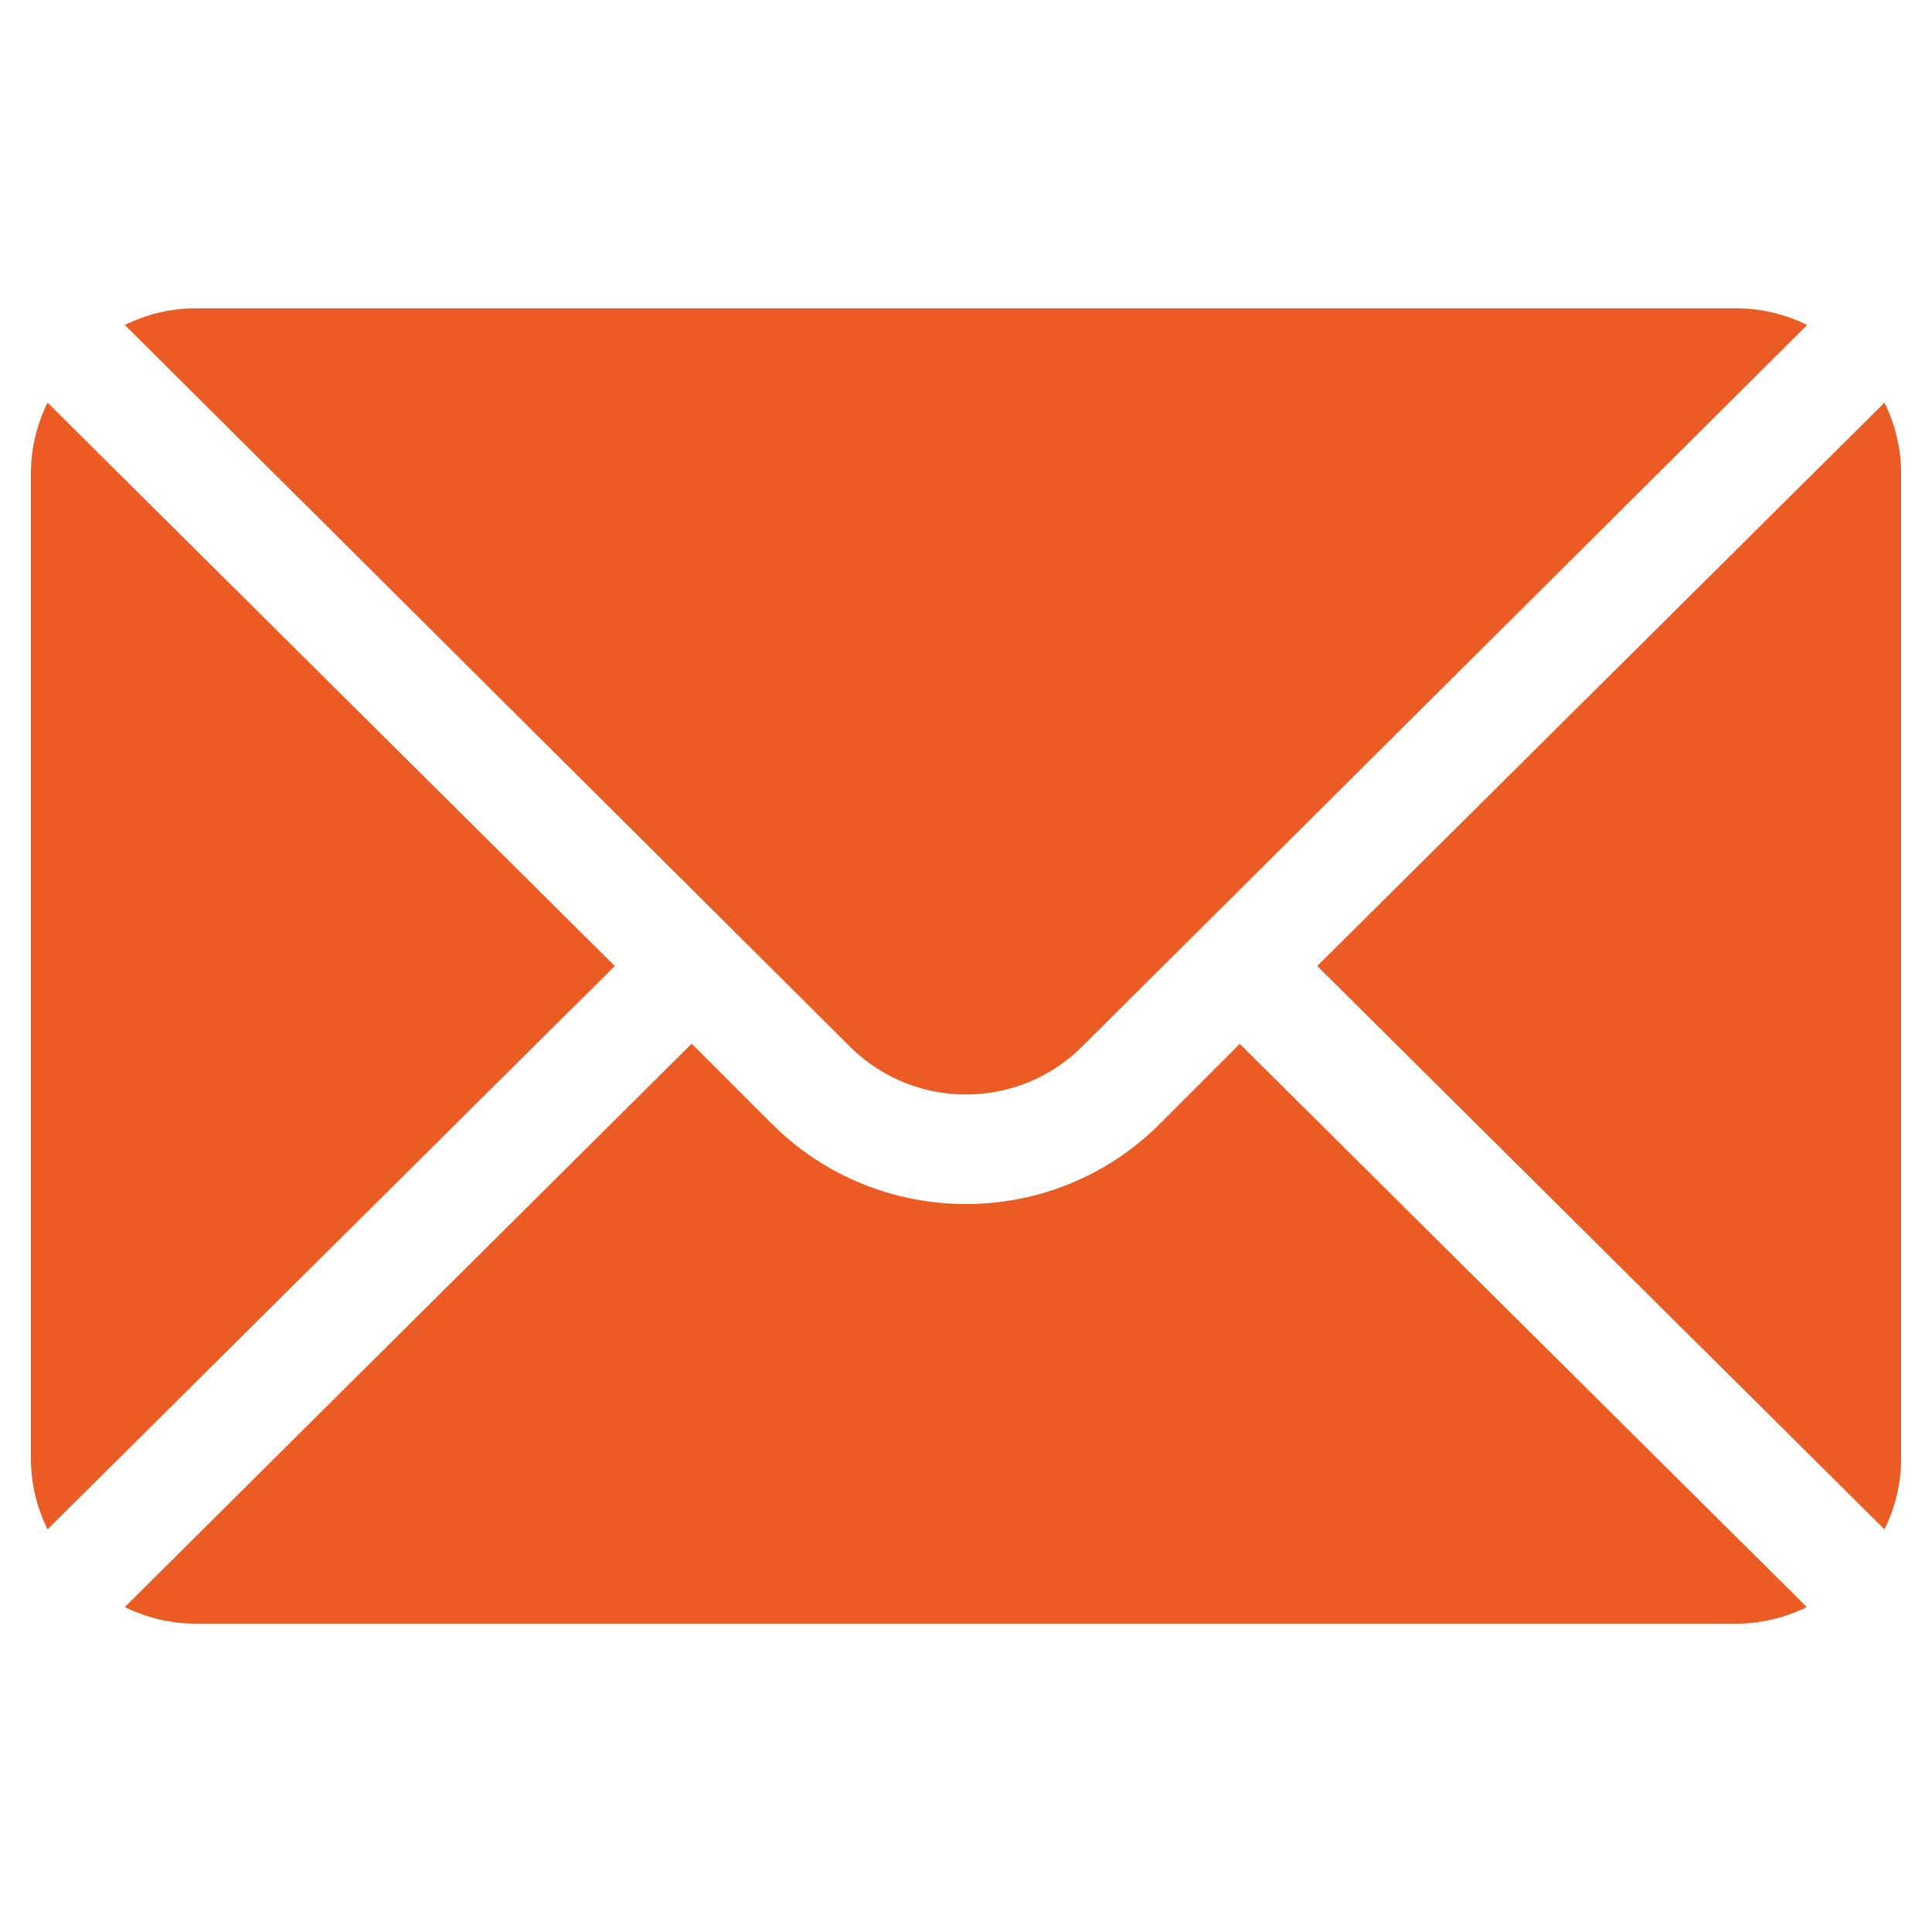
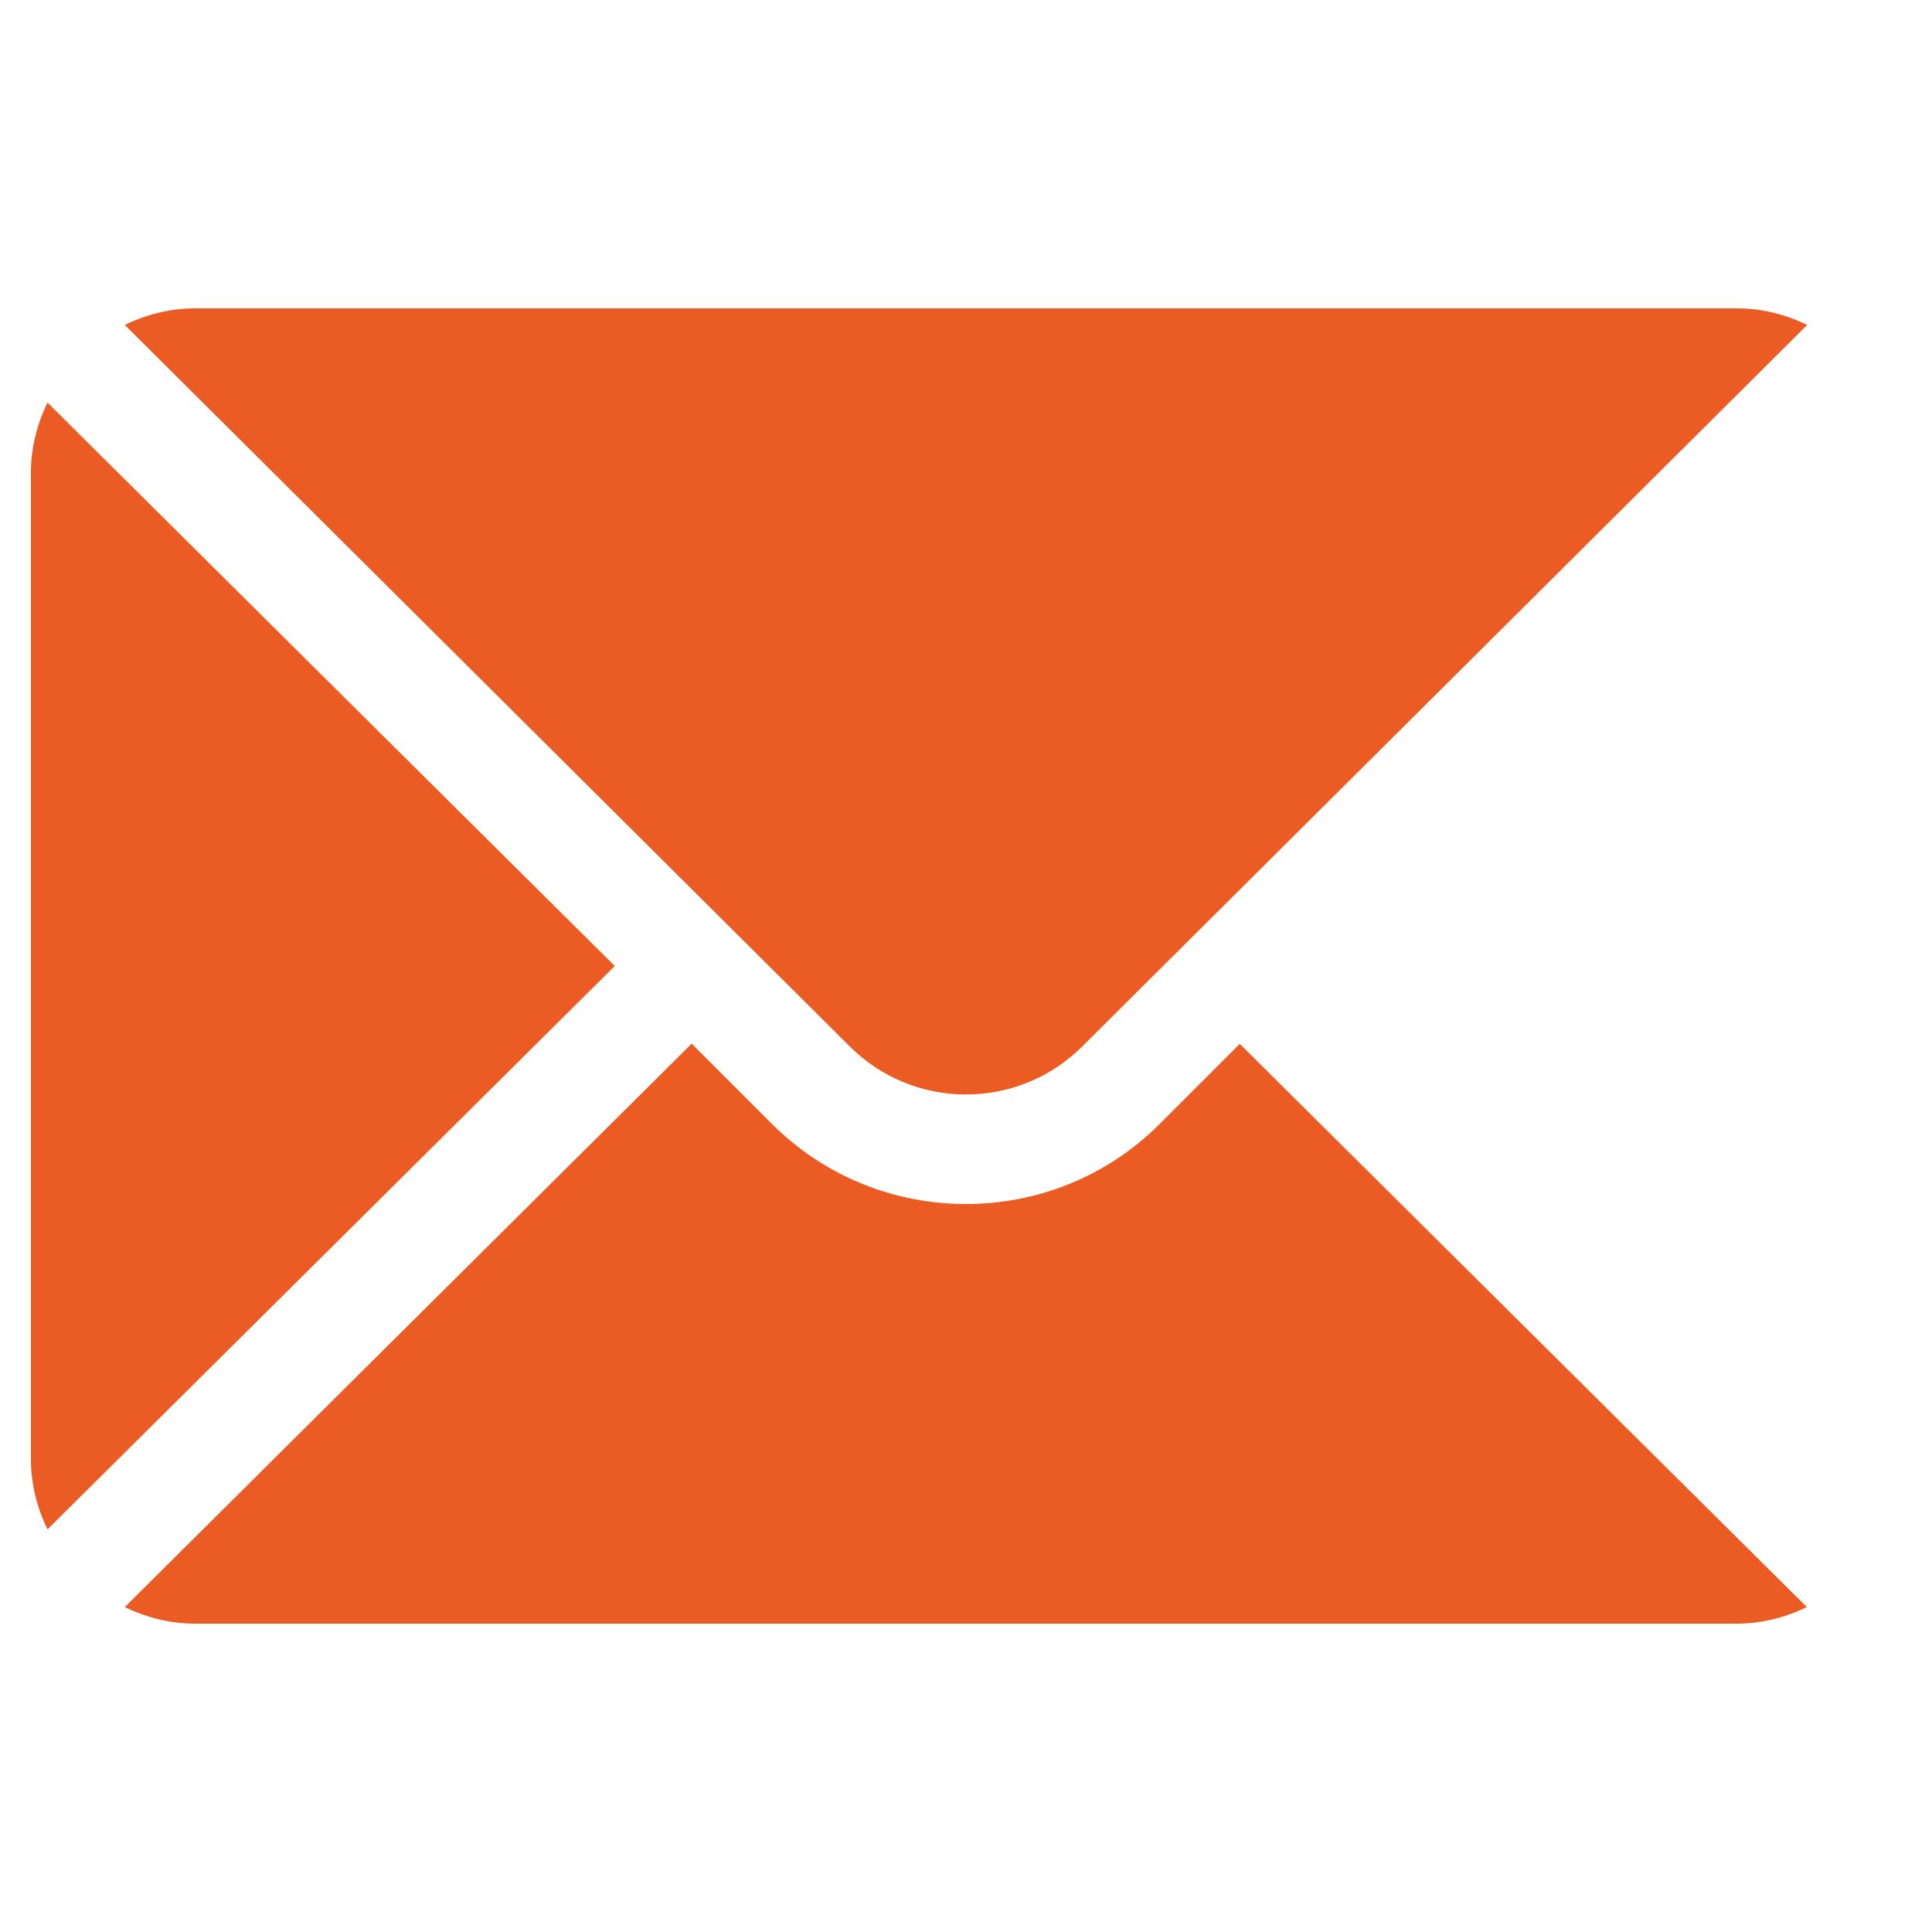
<svg xmlns="http://www.w3.org/2000/svg" id="Capa_1" version="1.1" viewBox="0 0 500 500">
  <defs>
    <style>
      .st0 {
        fill: #eb5c24;
      }
    </style>
  </defs>
-   <path class="st0" d="M487.7,104.2l-146.8,145.8,146.8,145.8c2.7-5.5,4.3-11.7,4.3-18.2V122.4c0-6.5-1.6-12.7-4.3-18.2Z" />
  <path class="st0" d="M449.5,79.8H50.5c-6.5,0-12.7,1.6-18.2,4.3l187.6,186.7c16.6,16.6,43.6,16.6,60.2,0l187.6-186.7c-5.5-2.7-11.7-4.3-18.2-4.3Z" />
  <path class="st0" d="M12.3,104.2c-2.7,5.5-4.3,11.7-4.3,18.2v255.2c0,6.5,1.6,12.7,4.3,18.2l146.8-145.8L12.3,104.2Z" />
-   <path class="st0" d="M320.9,270.1l-20.8,20.8c-27.6,27.6-72.6,27.6-100.3,0l-20.8-20.8L32.3,415.9c5.5,2.7,11.7,4.3,18.2,4.3h398.9c6.5,0,12.7-1.6,18.2-4.3l-146.8-145.8Z" />
+   <path class="st0" d="M320.9,270.1l-20.8,20.8c-27.6,27.6-72.6,27.6-100.3,0l-20.8-20.8L32.3,415.9c5.5,2.7,11.7,4.3,18.2,4.3h398.9c6.5,0,12.7-1.6,18.2-4.3l-146.8-145.8" />
</svg>